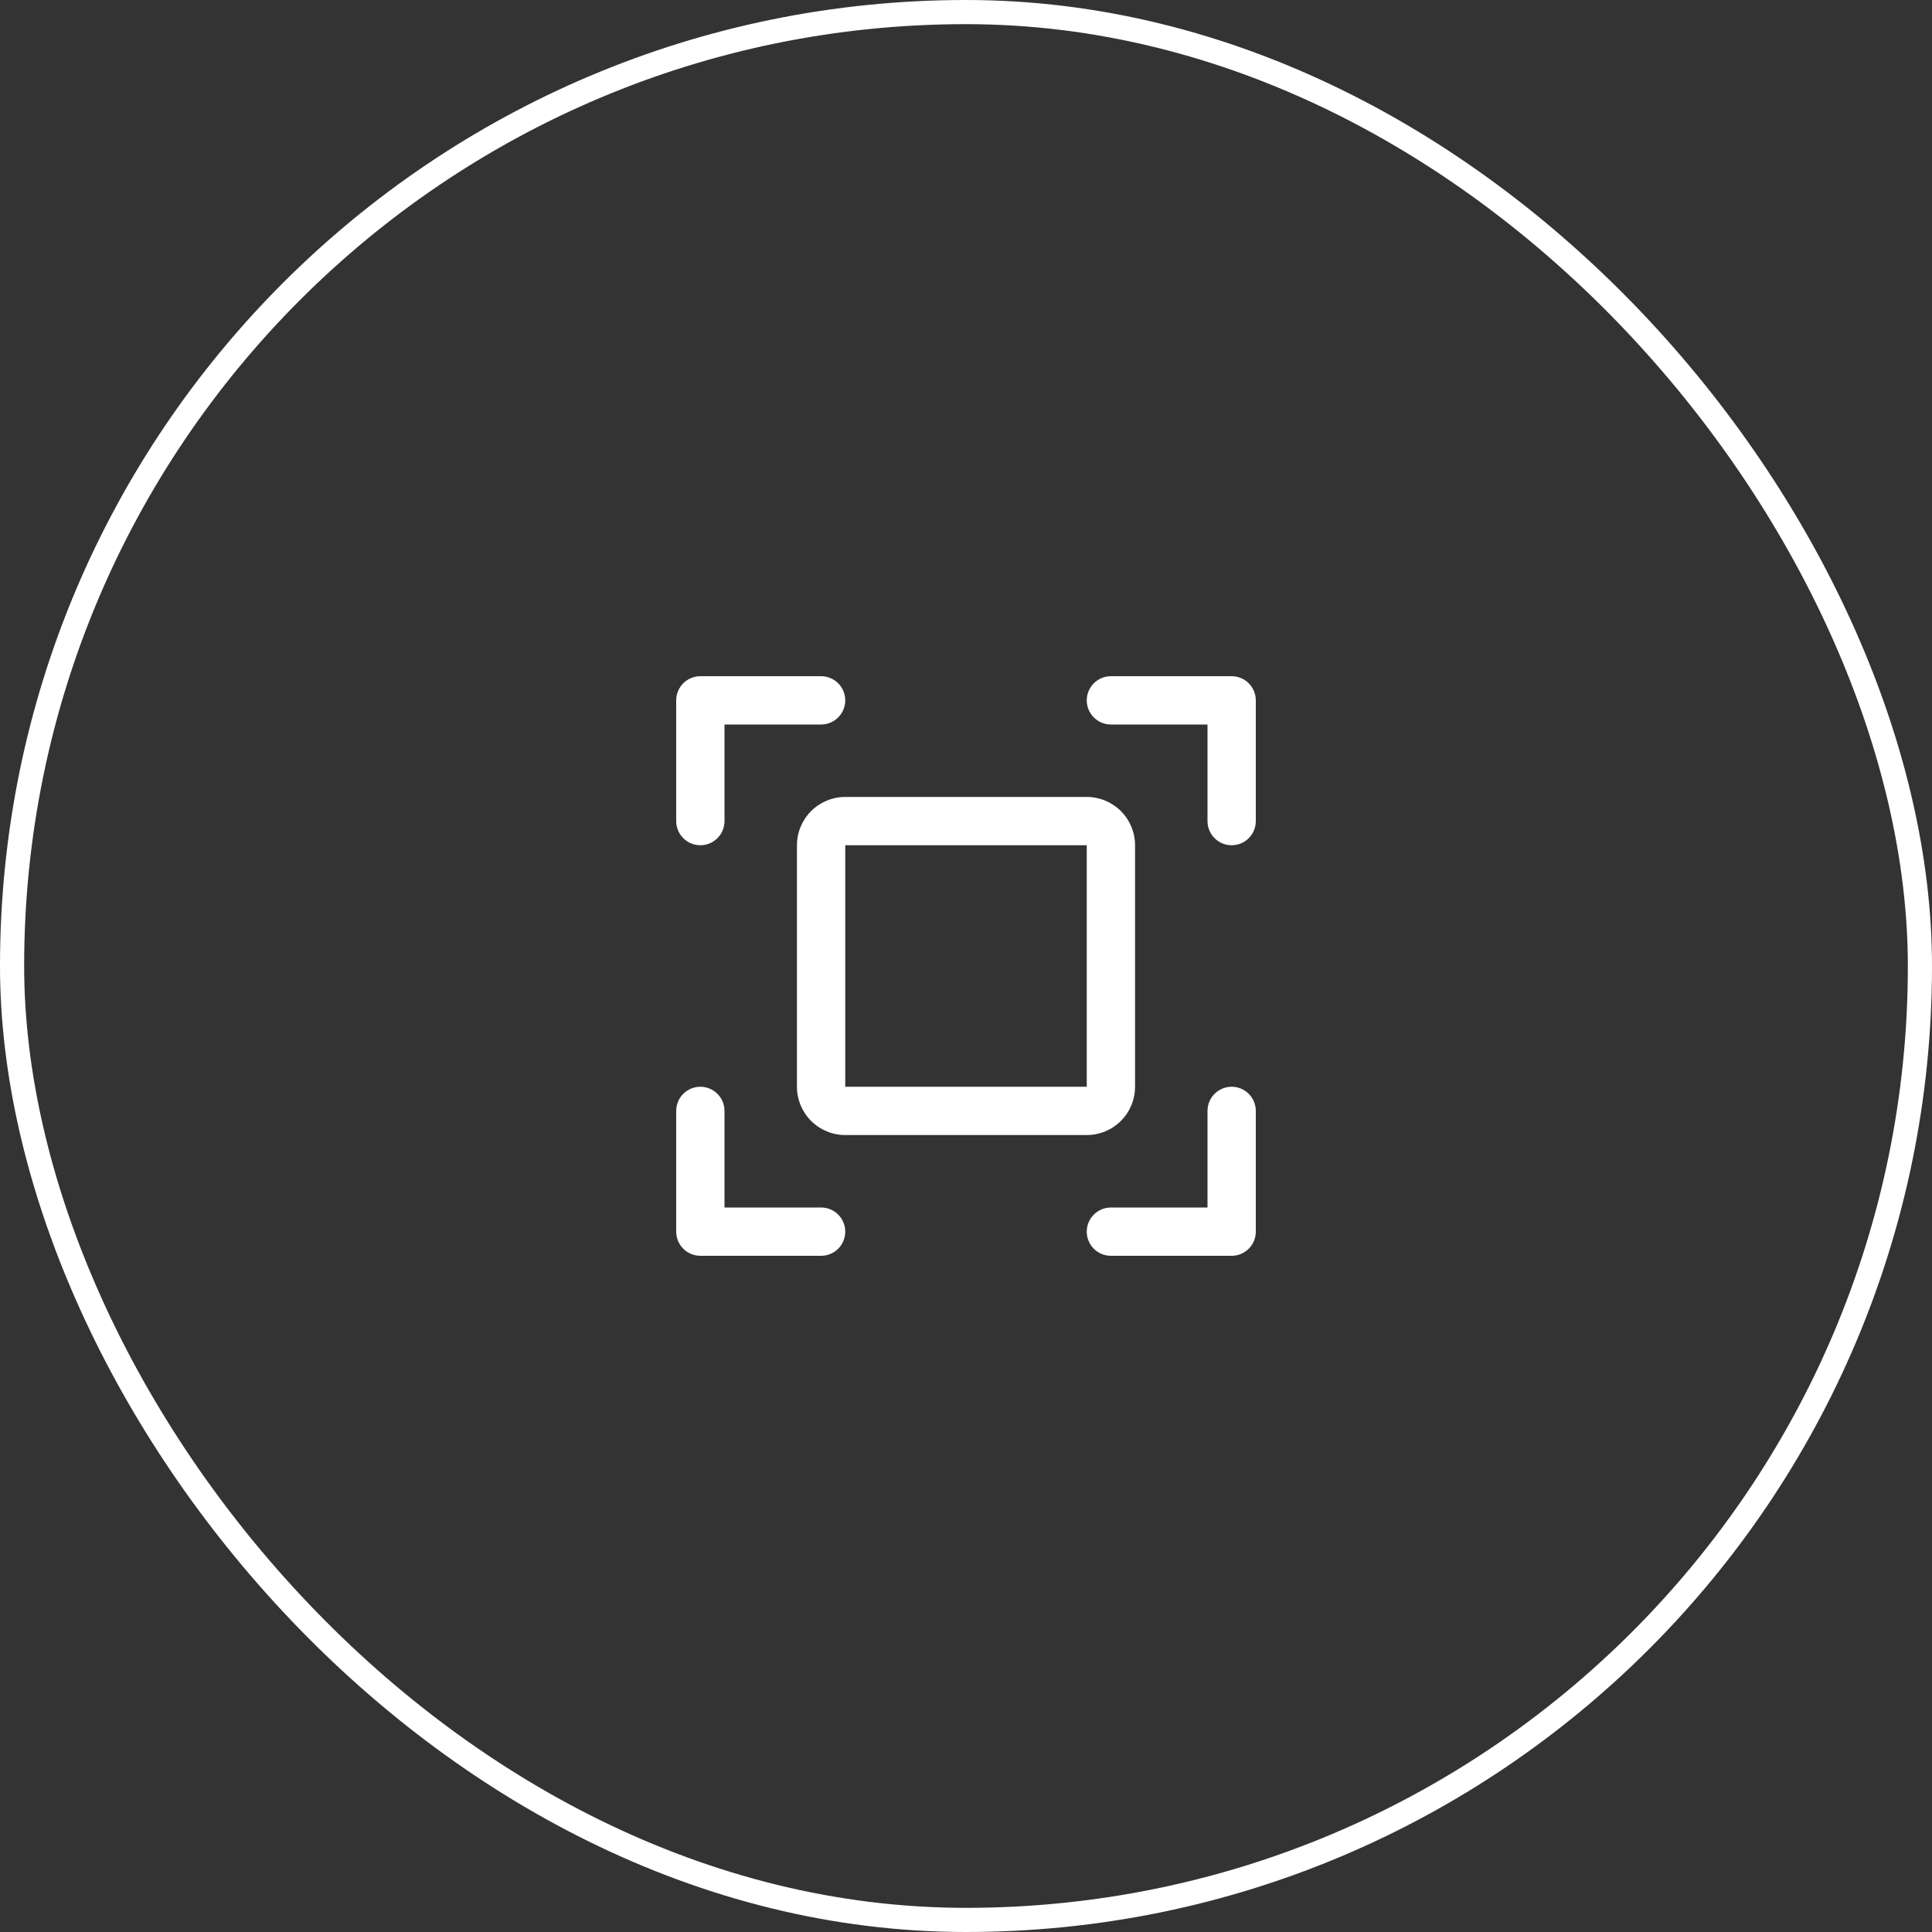
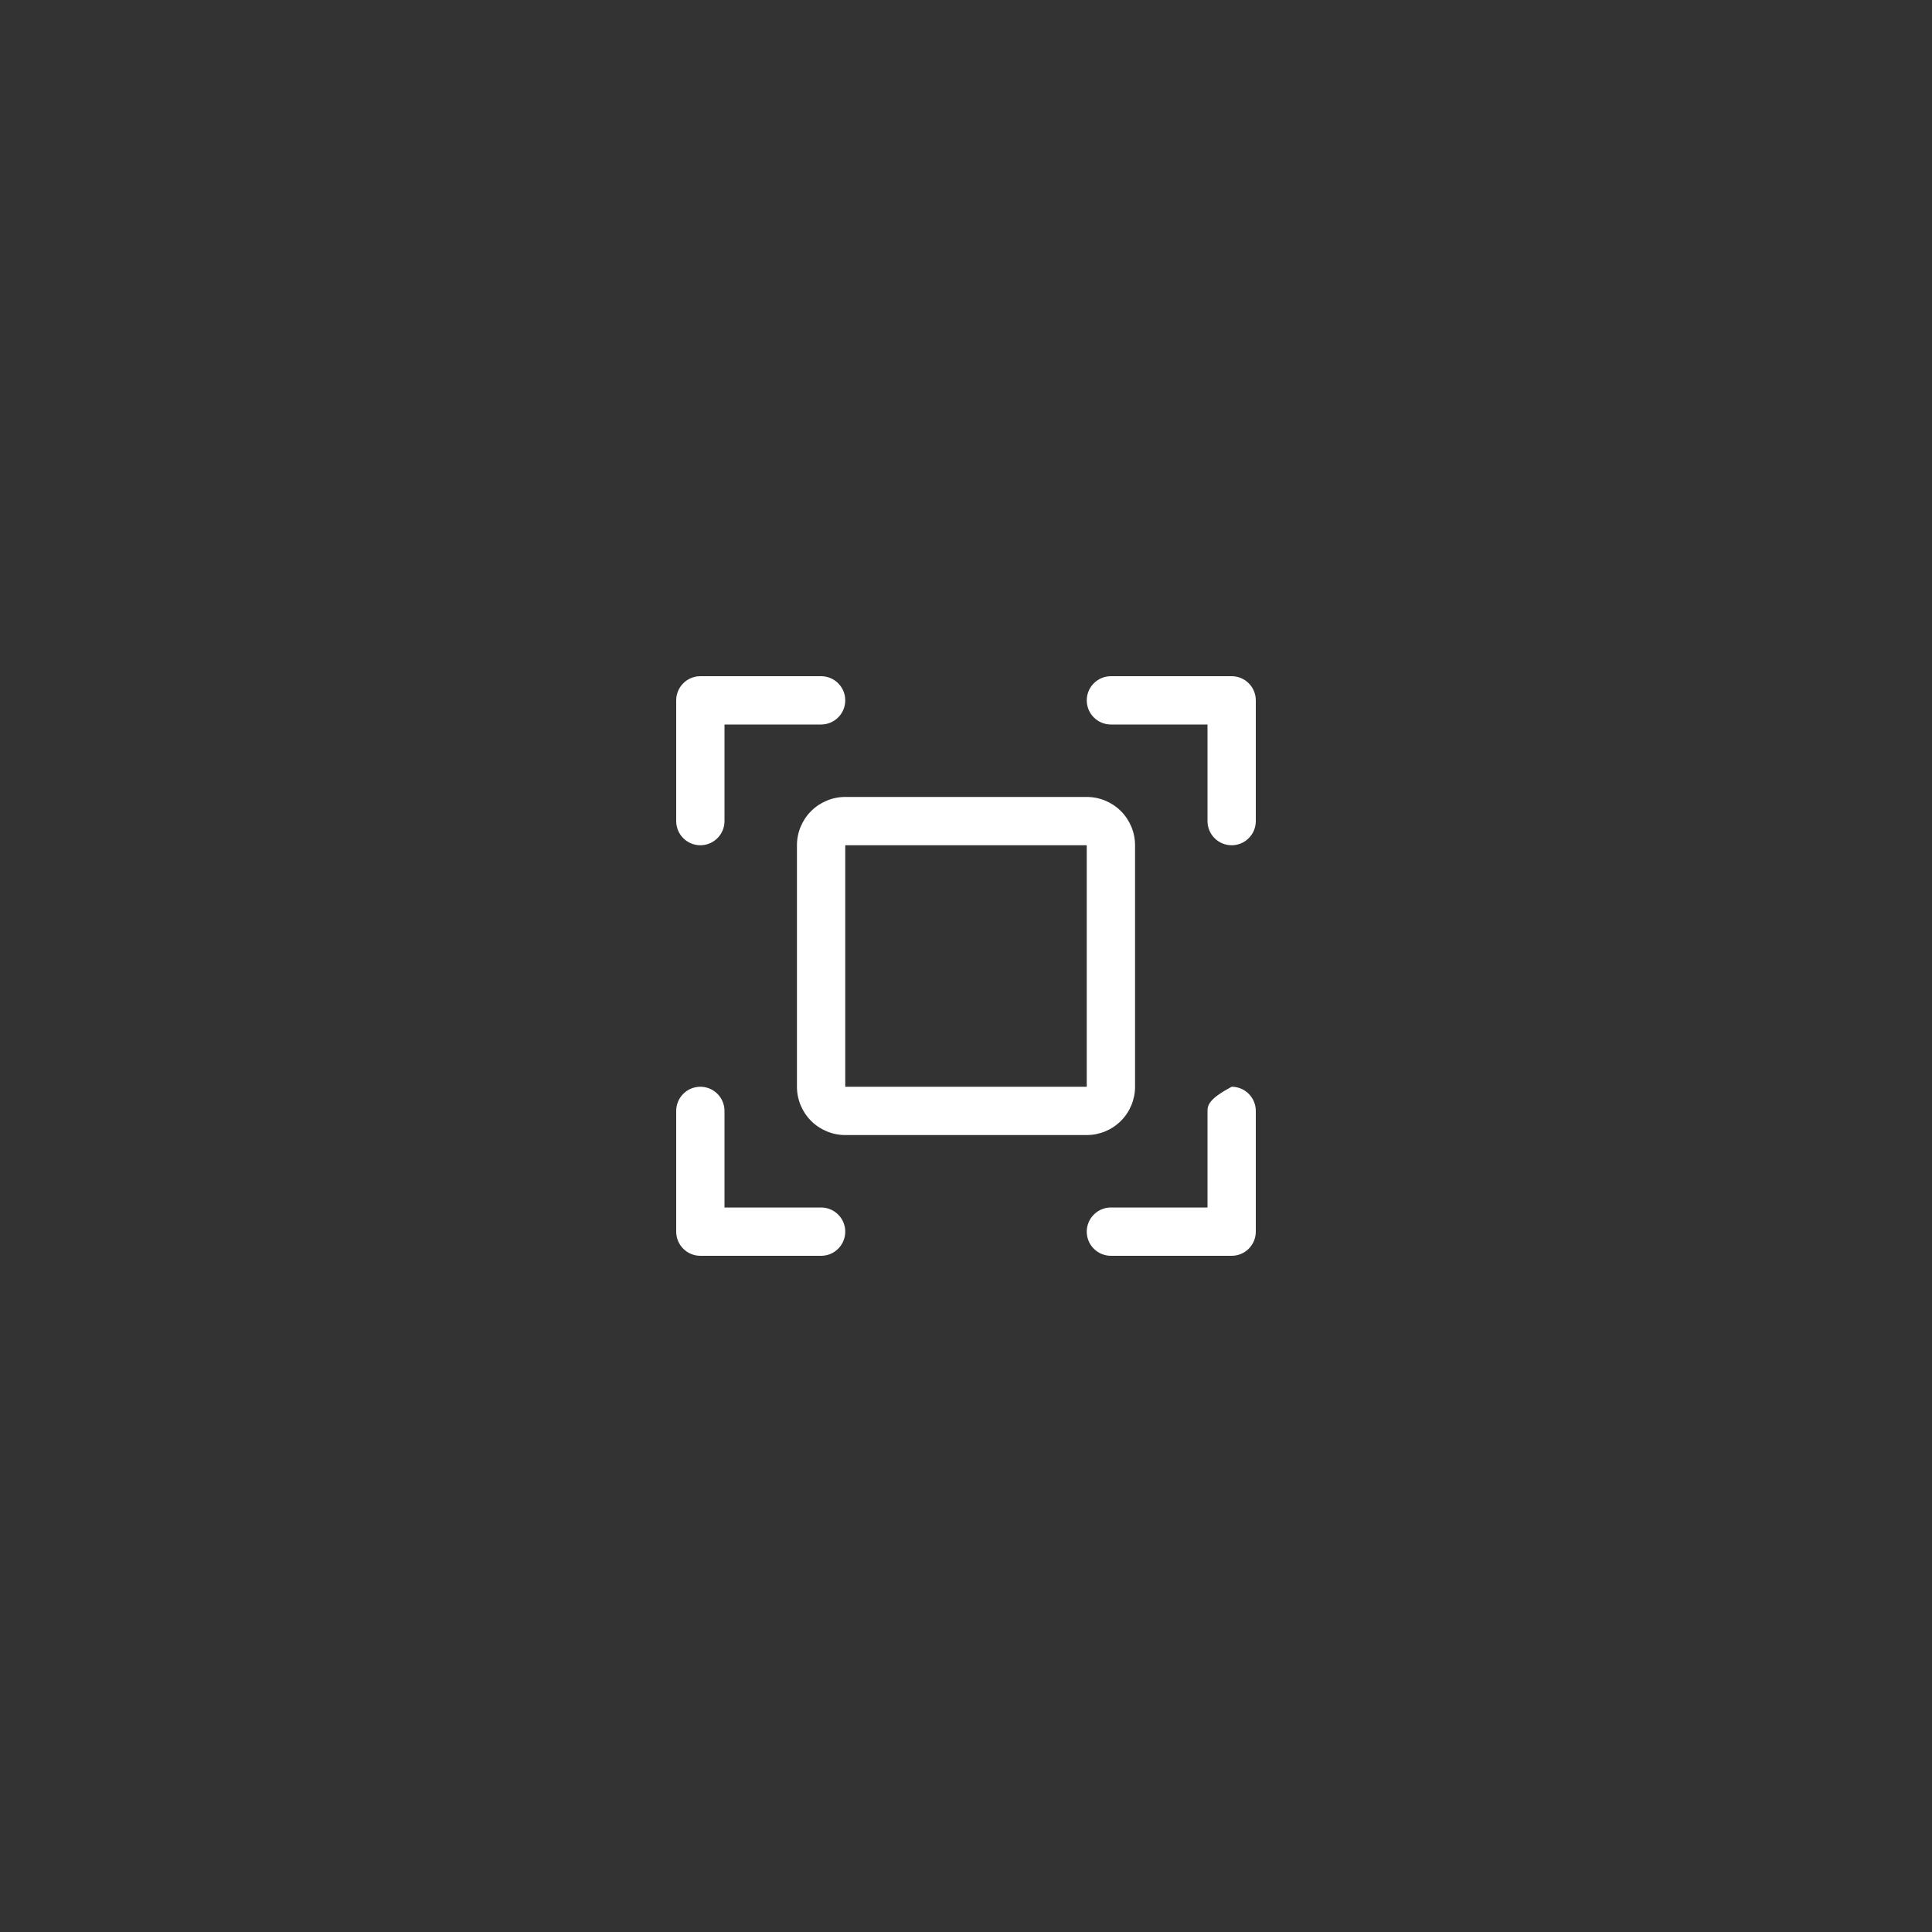
<svg xmlns="http://www.w3.org/2000/svg" width="80" height="80" viewBox="0 0 80 80" fill="none">
  <rect x="0" y="0" width="80" height="80" fill="#333333" stroke="none" />
-   <path d="M52 29V34C52 34.265 51.895 34.52 51.707 34.707C51.52 34.895 51.265 35 51 35C50.735 35 50.48 34.895 50.293 34.707C50.105 34.52 50 34.265 50 34V30H46C45.735 30 45.48 29.895 45.293 29.707C45.105 29.52 45 29.265 45 29C45 28.735 45.105 28.48 45.293 28.293C45.48 28.105 45.735 28 46 28H51C51.265 28 51.52 28.105 51.707 28.293C51.895 28.48 52 28.735 52 29ZM34 50H30V46C30 45.735 29.895 45.48 29.707 45.293C29.52 45.105 29.265 45 29 45C28.735 45 28.48 45.105 28.293 45.293C28.105 45.48 28 45.735 28 46V51C28 51.265 28.105 51.52 28.293 51.707C28.48 51.895 28.735 52 29 52H34C34.265 52 34.52 51.895 34.707 51.707C34.895 51.52 35 51.265 35 51C35 50.735 34.895 50.48 34.707 50.293C34.52 50.105 34.265 50 34 50ZM51 45C50.735 45 50.48 45.105 50.293 45.293C50.105 45.48 50 45.735 50 46V50H46C45.735 50 45.48 50.105 45.293 50.293C45.105 50.48 45 50.735 45 51C45 51.265 45.105 51.52 45.293 51.707C45.48 51.895 45.735 52 46 52H51C51.265 52 51.52 51.895 51.707 51.707C51.895 51.52 52 51.265 52 51V46C52 45.735 51.895 45.48 51.707 45.293C51.52 45.105 51.265 45 51 45ZM29 35C29.265 35 29.52 34.895 29.707 34.707C29.895 34.52 30 34.265 30 34V30H34C34.265 30 34.52 29.895 34.707 29.707C34.895 29.52 35 29.265 35 29C35 28.735 34.895 28.48 34.707 28.293C34.52 28.105 34.265 28 34 28H29C28.735 28 28.48 28.105 28.293 28.293C28.105 28.48 28 28.735 28 29V34C28 34.265 28.105 34.52 28.293 34.707C28.48 34.895 28.735 35 29 35ZM45 47H35C34.47 47 33.961 46.789 33.586 46.414C33.211 46.039 33 45.53 33 45V35C33 34.47 33.211 33.961 33.586 33.586C33.961 33.211 34.47 33 35 33H45C45.53 33 46.039 33.211 46.414 33.586C46.789 33.961 47 34.47 47 35V45C47 45.53 46.789 46.039 46.414 46.414C46.039 46.789 45.53 47 45 47ZM35 45H45V35H35V45Z" fill="white" />
-   <rect x="0.5" y="0.5" width="79" height="79" rx="39.5" stroke="white" />
+   <path d="M52 29V34C52 34.265 51.895 34.52 51.707 34.707C51.52 34.895 51.265 35 51 35C50.735 35 50.48 34.895 50.293 34.707C50.105 34.52 50 34.265 50 34V30H46C45.735 30 45.48 29.895 45.293 29.707C45.105 29.52 45 29.265 45 29C45 28.735 45.105 28.48 45.293 28.293C45.48 28.105 45.735 28 46 28H51C51.265 28 51.52 28.105 51.707 28.293C51.895 28.48 52 28.735 52 29ZM34 50H30V46C30 45.735 29.895 45.48 29.707 45.293C29.52 45.105 29.265 45 29 45C28.735 45 28.48 45.105 28.293 45.293C28.105 45.48 28 45.735 28 46V51C28 51.265 28.105 51.52 28.293 51.707C28.48 51.895 28.735 52 29 52H34C34.265 52 34.52 51.895 34.707 51.707C34.895 51.52 35 51.265 35 51C35 50.735 34.895 50.48 34.707 50.293C34.52 50.105 34.265 50 34 50ZM51 45C50.105 45.48 50 45.735 50 46V50H46C45.735 50 45.48 50.105 45.293 50.293C45.105 50.48 45 50.735 45 51C45 51.265 45.105 51.52 45.293 51.707C45.48 51.895 45.735 52 46 52H51C51.265 52 51.52 51.895 51.707 51.707C51.895 51.52 52 51.265 52 51V46C52 45.735 51.895 45.48 51.707 45.293C51.52 45.105 51.265 45 51 45ZM29 35C29.265 35 29.52 34.895 29.707 34.707C29.895 34.52 30 34.265 30 34V30H34C34.265 30 34.52 29.895 34.707 29.707C34.895 29.52 35 29.265 35 29C35 28.735 34.895 28.48 34.707 28.293C34.52 28.105 34.265 28 34 28H29C28.735 28 28.48 28.105 28.293 28.293C28.105 28.48 28 28.735 28 29V34C28 34.265 28.105 34.52 28.293 34.707C28.48 34.895 28.735 35 29 35ZM45 47H35C34.47 47 33.961 46.789 33.586 46.414C33.211 46.039 33 45.53 33 45V35C33 34.47 33.211 33.961 33.586 33.586C33.961 33.211 34.47 33 35 33H45C45.53 33 46.039 33.211 46.414 33.586C46.789 33.961 47 34.47 47 35V45C47 45.53 46.789 46.039 46.414 46.414C46.039 46.789 45.53 47 45 47ZM35 45H45V35H35V45Z" fill="white" />
</svg>